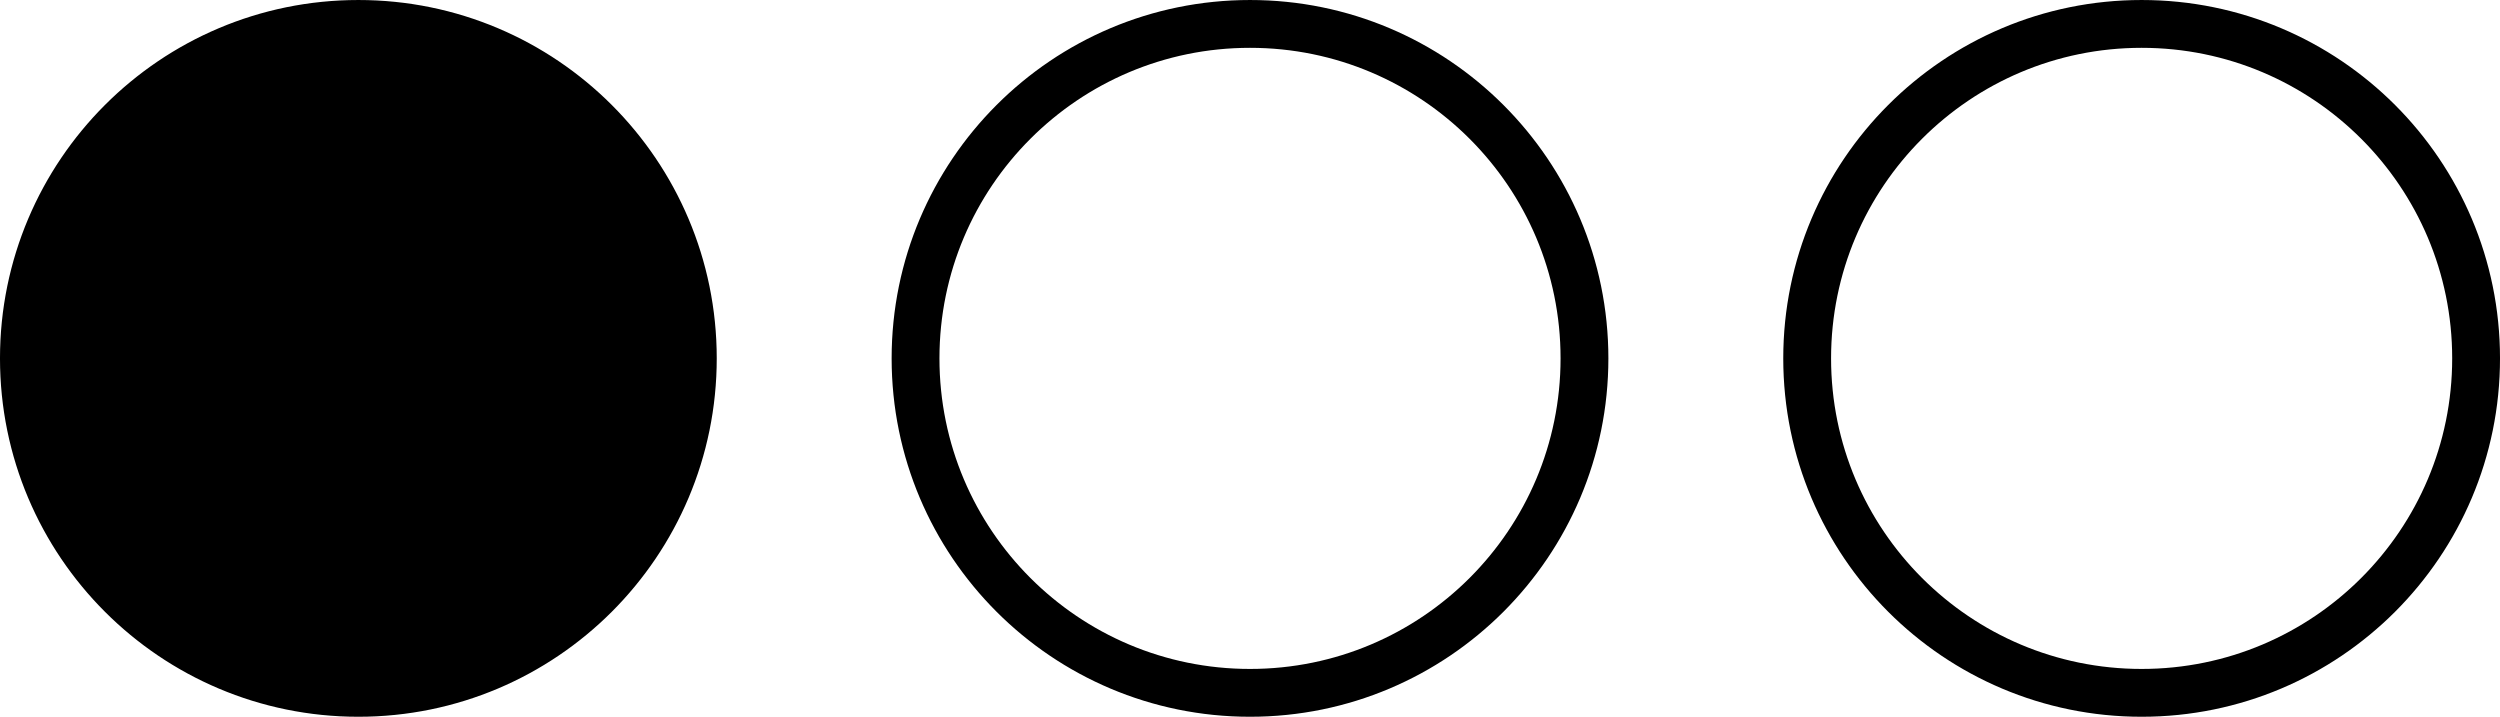
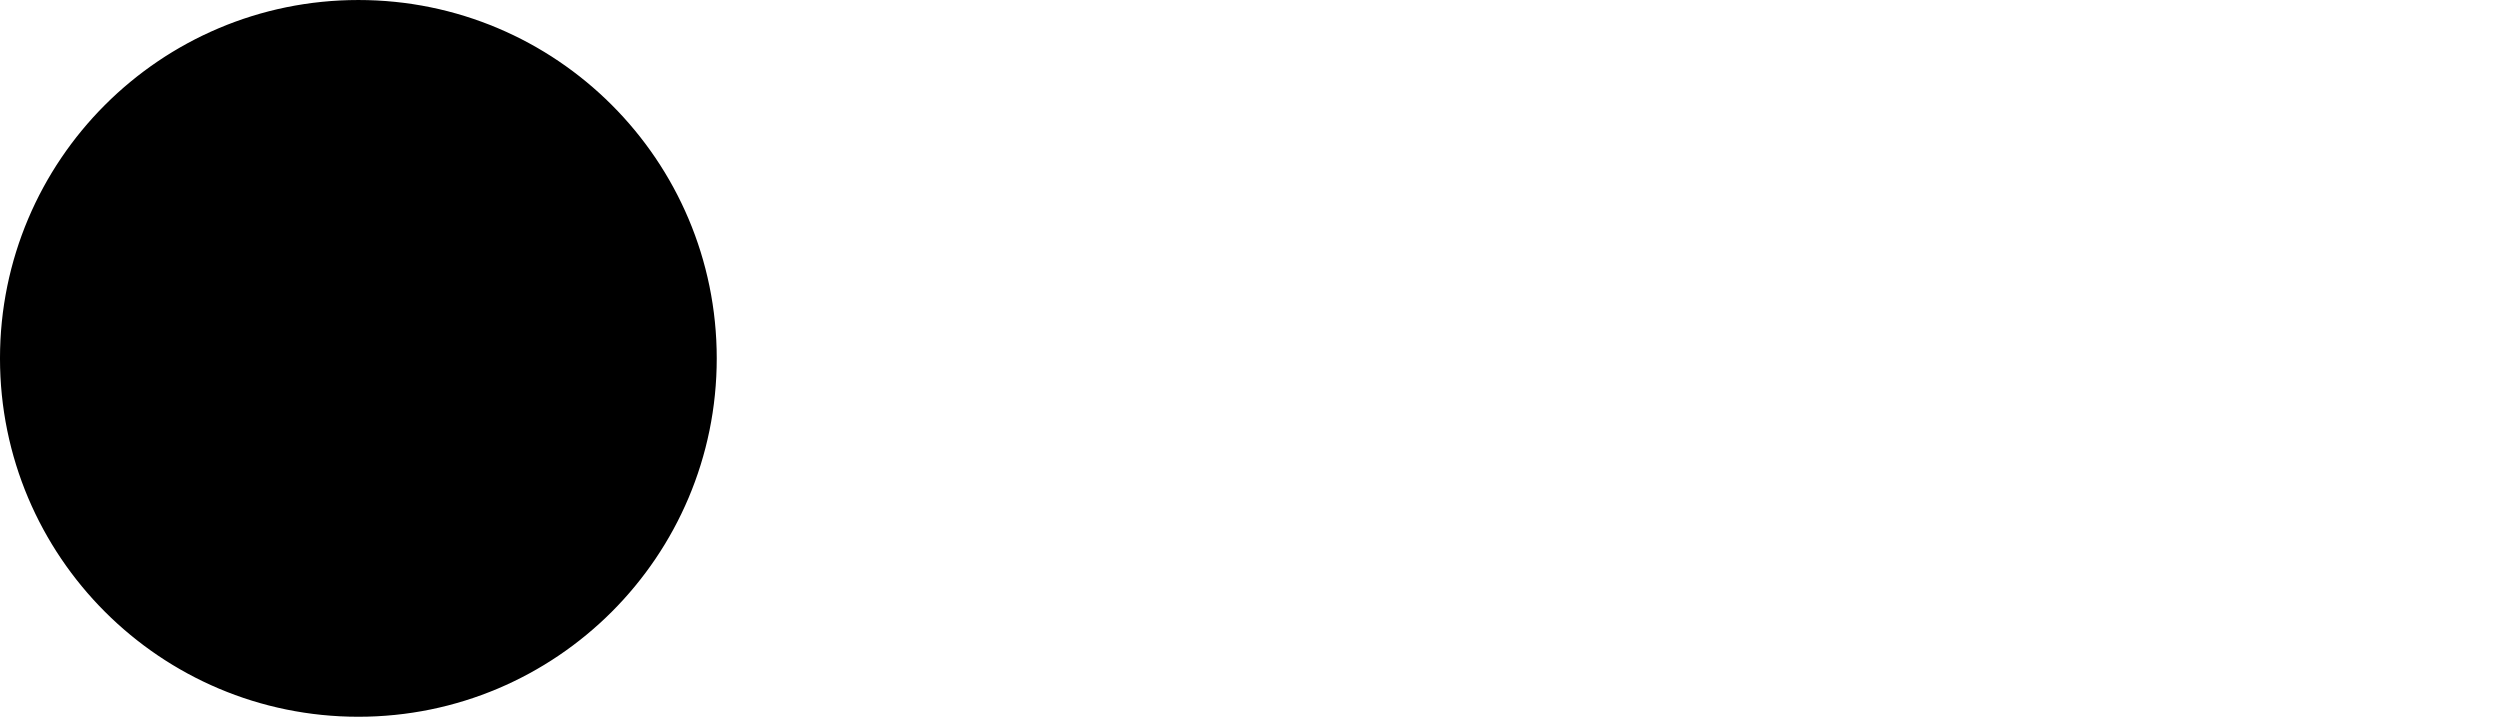
<svg xmlns="http://www.w3.org/2000/svg" xmlns:ns1="http://sodipodi.sourceforge.net/DTD/sodipodi-0.dtd" xmlns:ns2="http://www.inkscape.org/namespaces/inkscape" ns1:docname="difficulte_facile.svg" ns2:version="1.0 (4035a4fb49, 2020-05-01)" id="svg1419" version="1.1" viewBox="0 0 160.555 46.03" height="46.03mm" width="160.555mm">
  <defs id="defs1413" />
  <ns1:namedview ns2:window-maximized="1" ns2:window-y="-9" ns2:window-x="-9" ns2:window-height="1001" ns2:window-width="1920" showgrid="false" ns2:document-rotation="0" ns2:current-layer="layer1" ns2:document-units="mm" ns2:cy="-192.7068" ns2:cx="188.33246" ns2:zoom="0.35" ns2:pageshadow="2" ns2:pageopacity="0.0" borderopacity="1.0" bordercolor="#666666" pagecolor="#ffffff" id="base" />
  <g transform="translate(-10.26,-146.567)" id="layer1" ns2:groupmode="layer" ns2:label="Calque 1">
    <circle r="21.48" cy="169.583" cx="33.275" id="path1997" style="fill:#000000;fill-opacity:1;fill-rule:evenodd;stroke:#000000;stroke-width:3.071;stroke-miterlimit:10;stroke-opacity:1" />
-     <circle style="fill:none;fill-rule:evenodd;stroke:#000000;stroke-width:3.071;stroke-miterlimit:10;stroke-opacity:1" id="path1997-2" cx="90.538" cy="169.583" r="21.48" />
-     <circle style="fill:none;fill-rule:evenodd;stroke:#000000;stroke-width:3.071;stroke-miterlimit:10;stroke-opacity:1" id="path1997-3" cx="147.8" cy="169.583" r="21.48" />
  </g>
</svg>